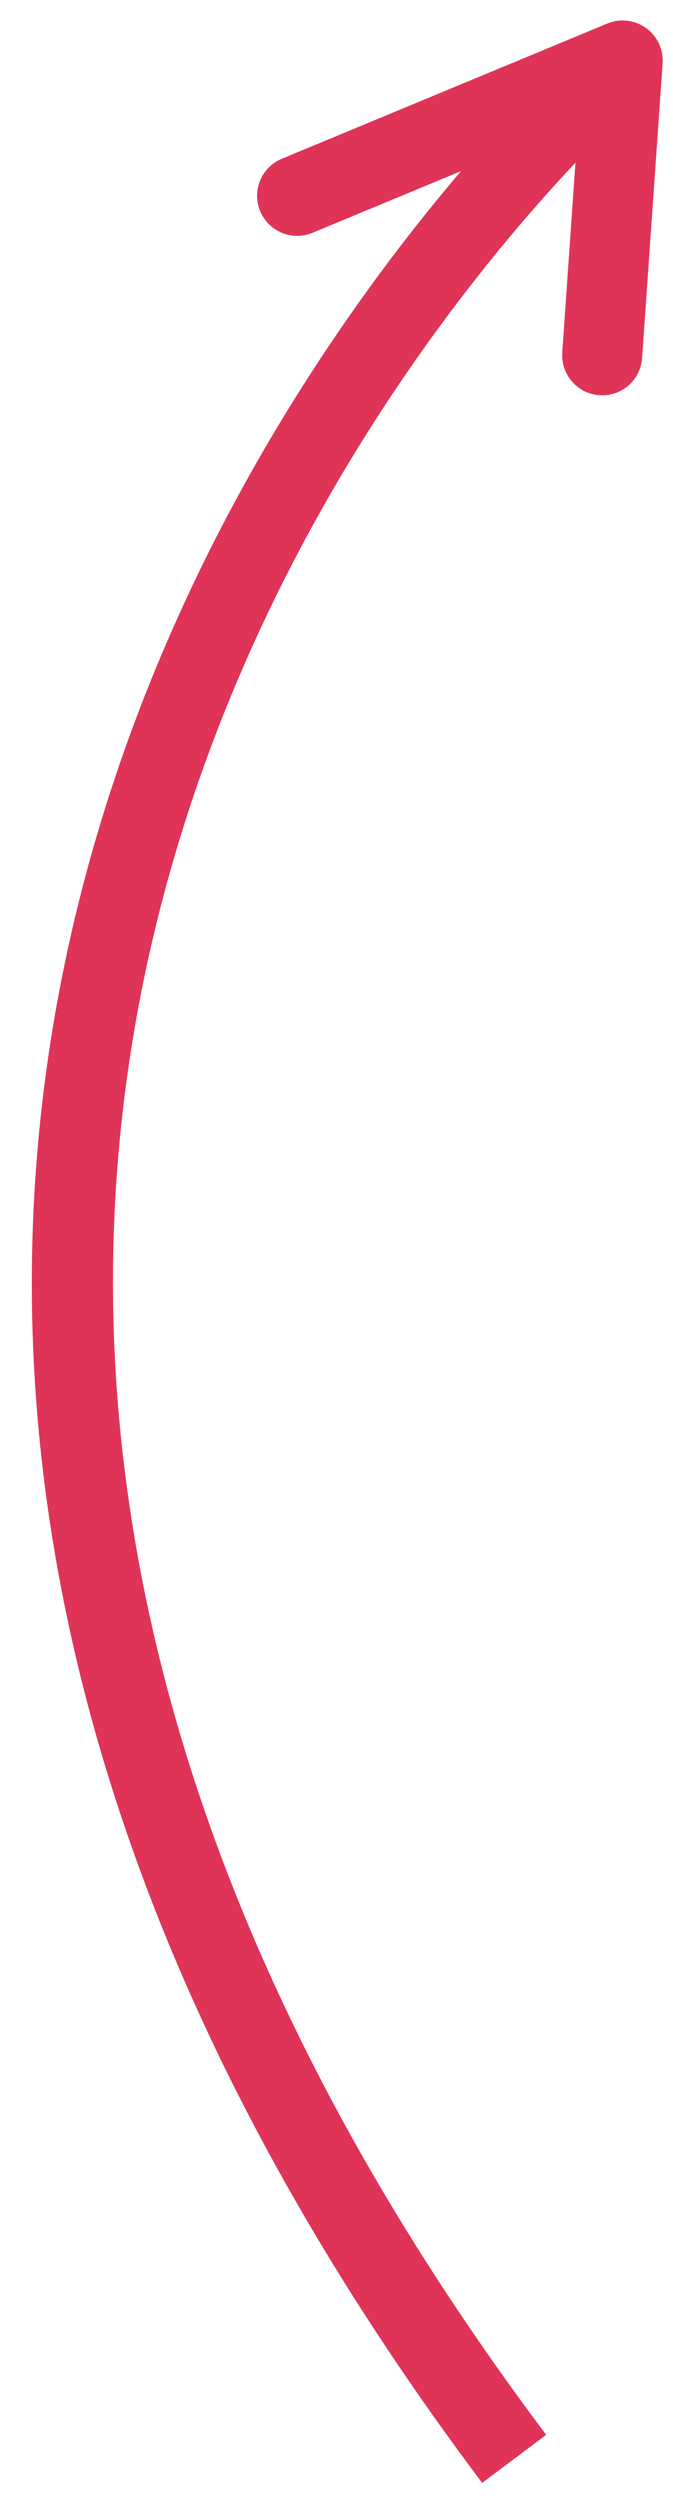
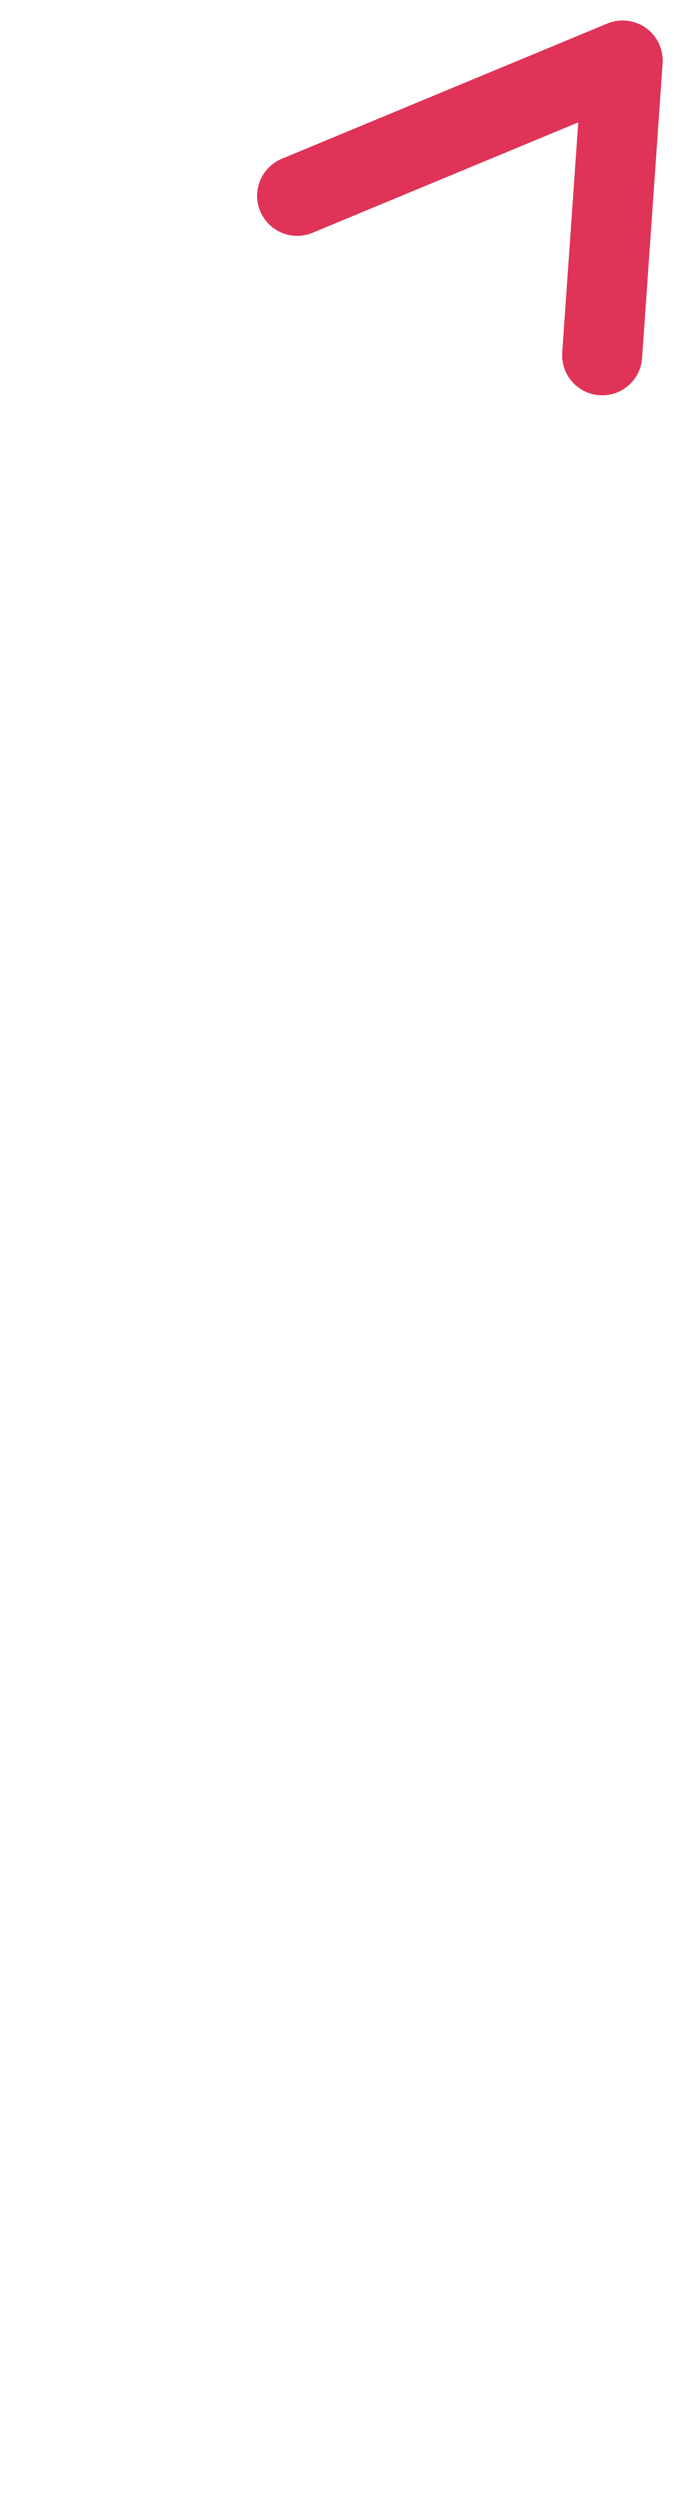
<svg xmlns="http://www.w3.org/2000/svg" width="17" height="63" viewBox="0 0 17 63" fill="none">
-   <path d="M7.629 55.769C8.921 57.992 10.424 60.259 12.161 62.571L13.776 61.359C-12.101 26.916 16.067 2.541 16.356 2.298L15.054 0.753C14.771 0.992 -11.162 23.442 7.629 55.769L7.629 55.769Z" fill="#E03358" />
  <path d="M6.623 5.443C6.874 5.873 7.41 6.063 7.882 5.867L14.585 3.084L14.181 8.882C14.143 9.438 14.561 9.92 15.118 9.96C15.675 9.999 16.157 9.579 16.195 9.023L16.713 1.596C16.736 1.246 16.578 0.91 16.295 0.706C16.01 0.503 15.641 0.459 15.318 0.593L7.108 4.001C6.593 4.215 6.348 4.807 6.562 5.321C6.58 5.364 6.601 5.405 6.623 5.443Z" fill="#E03358" />
</svg>